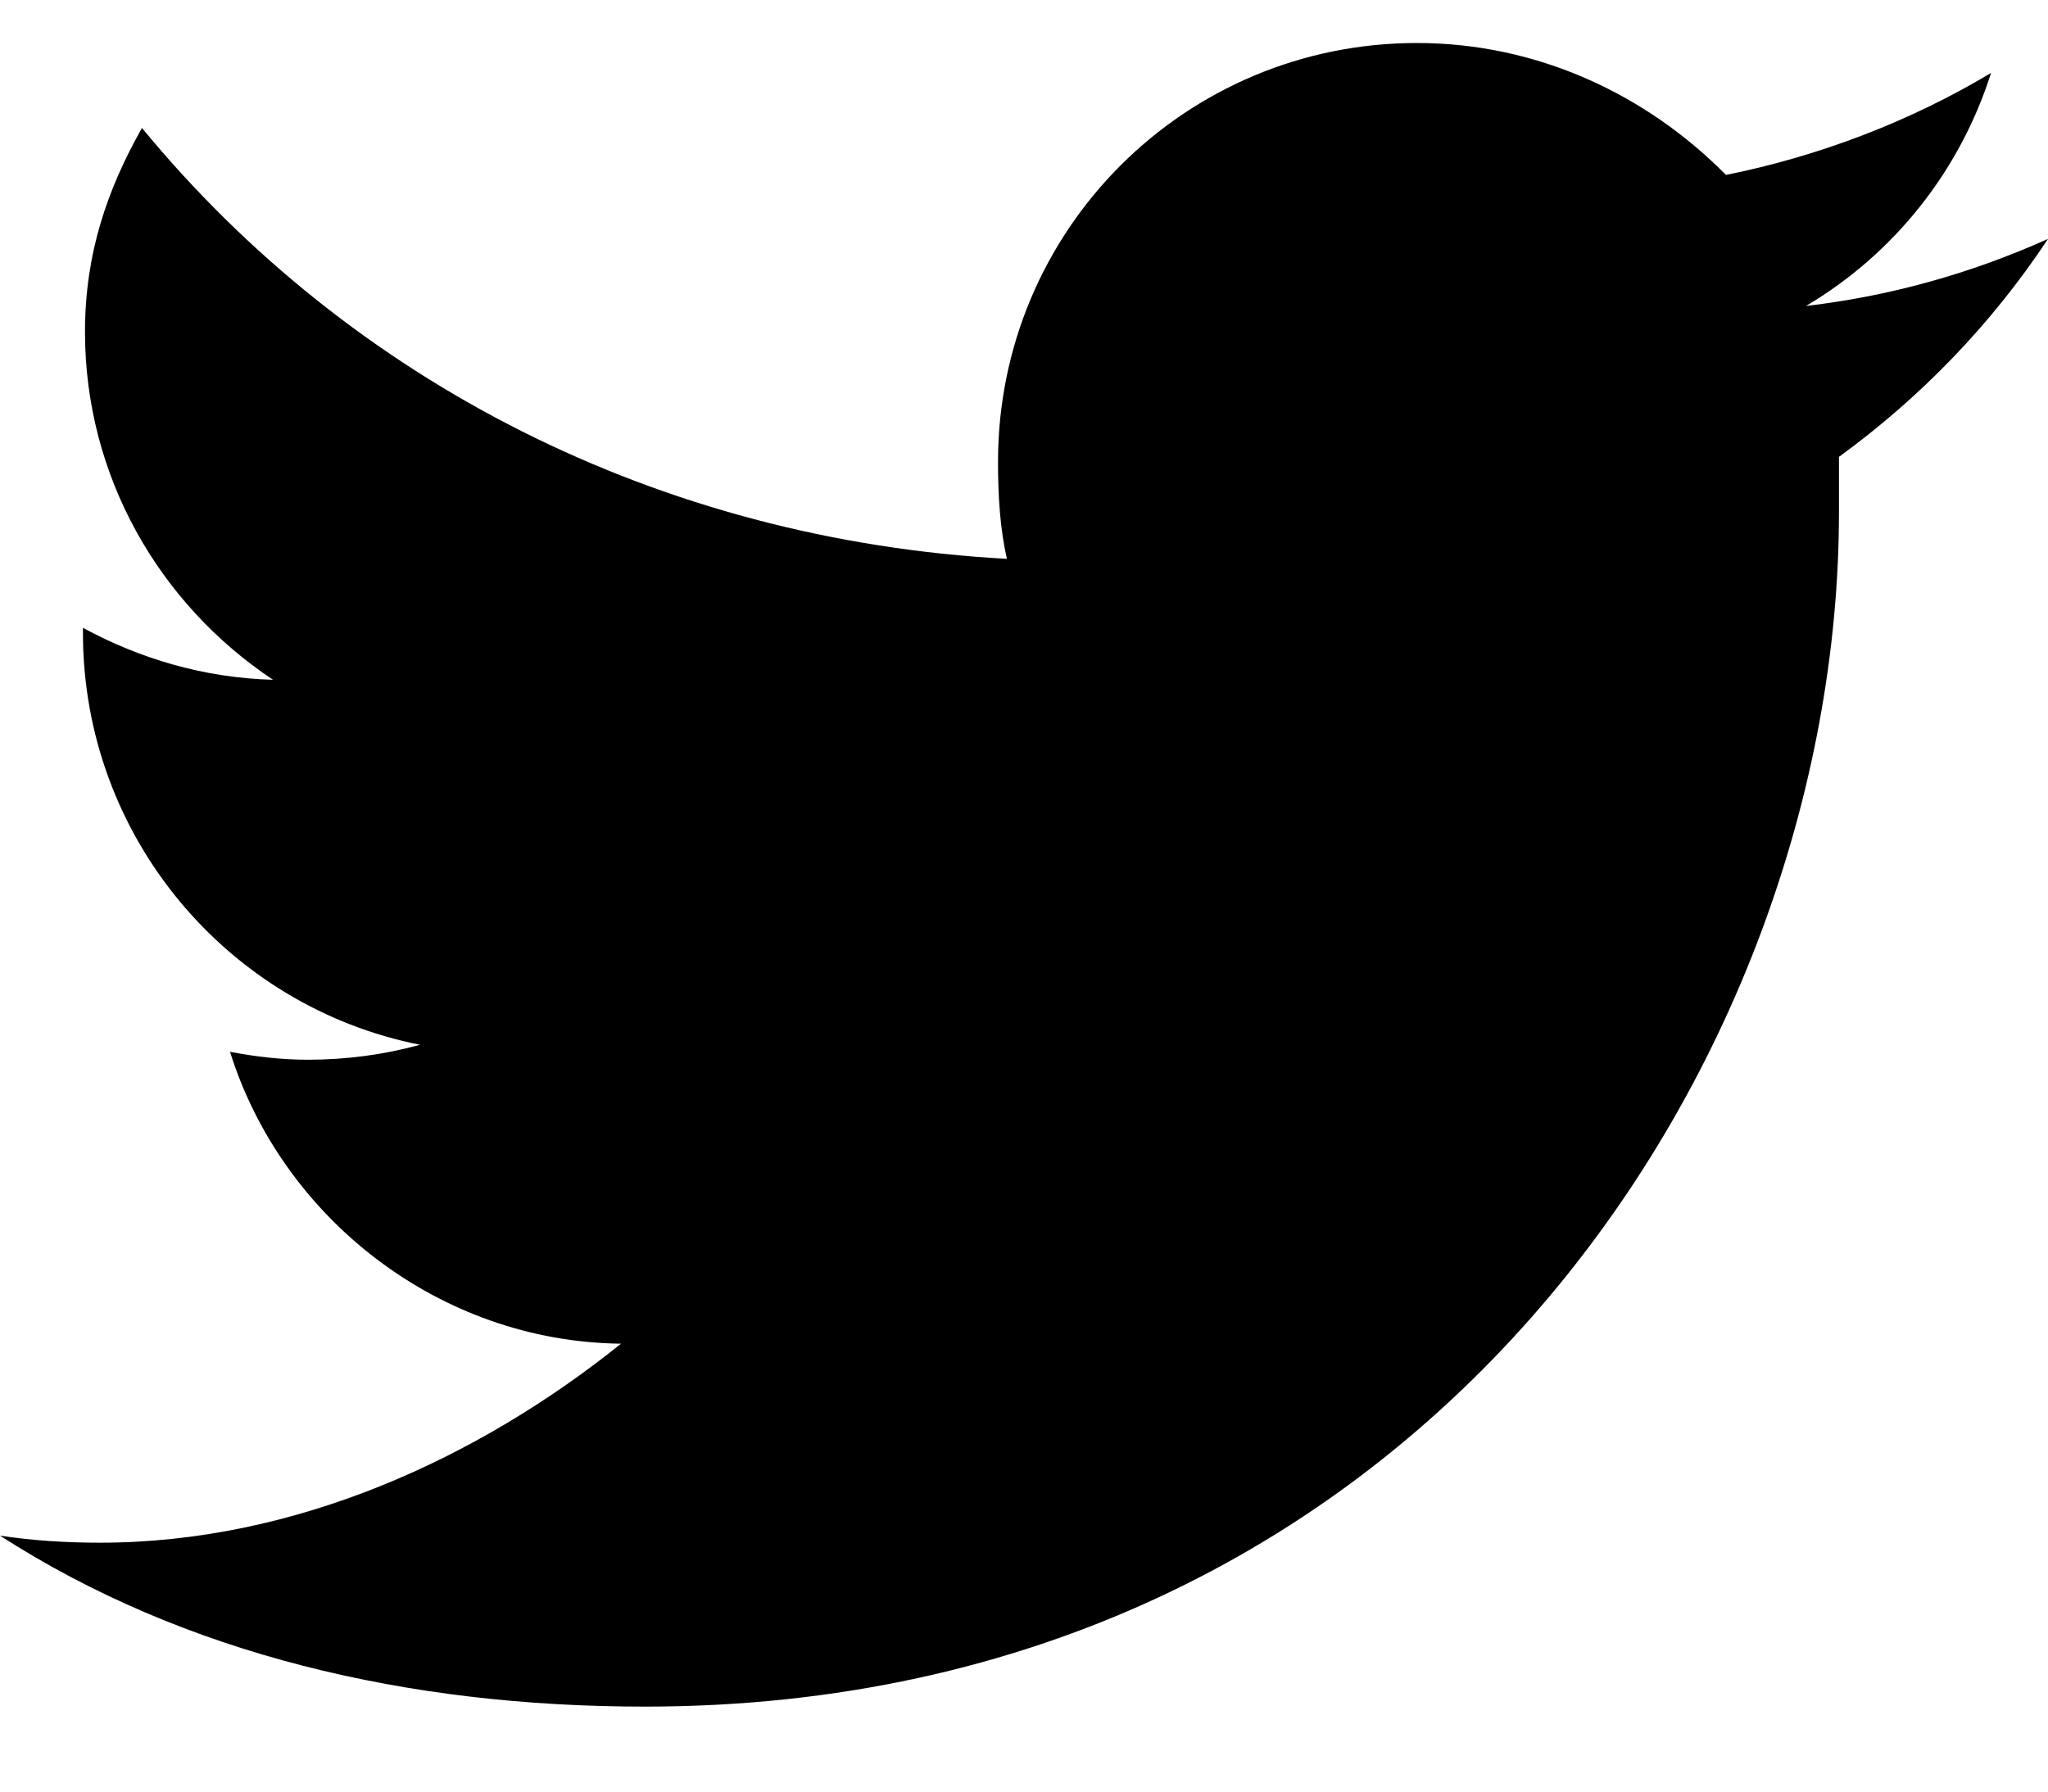
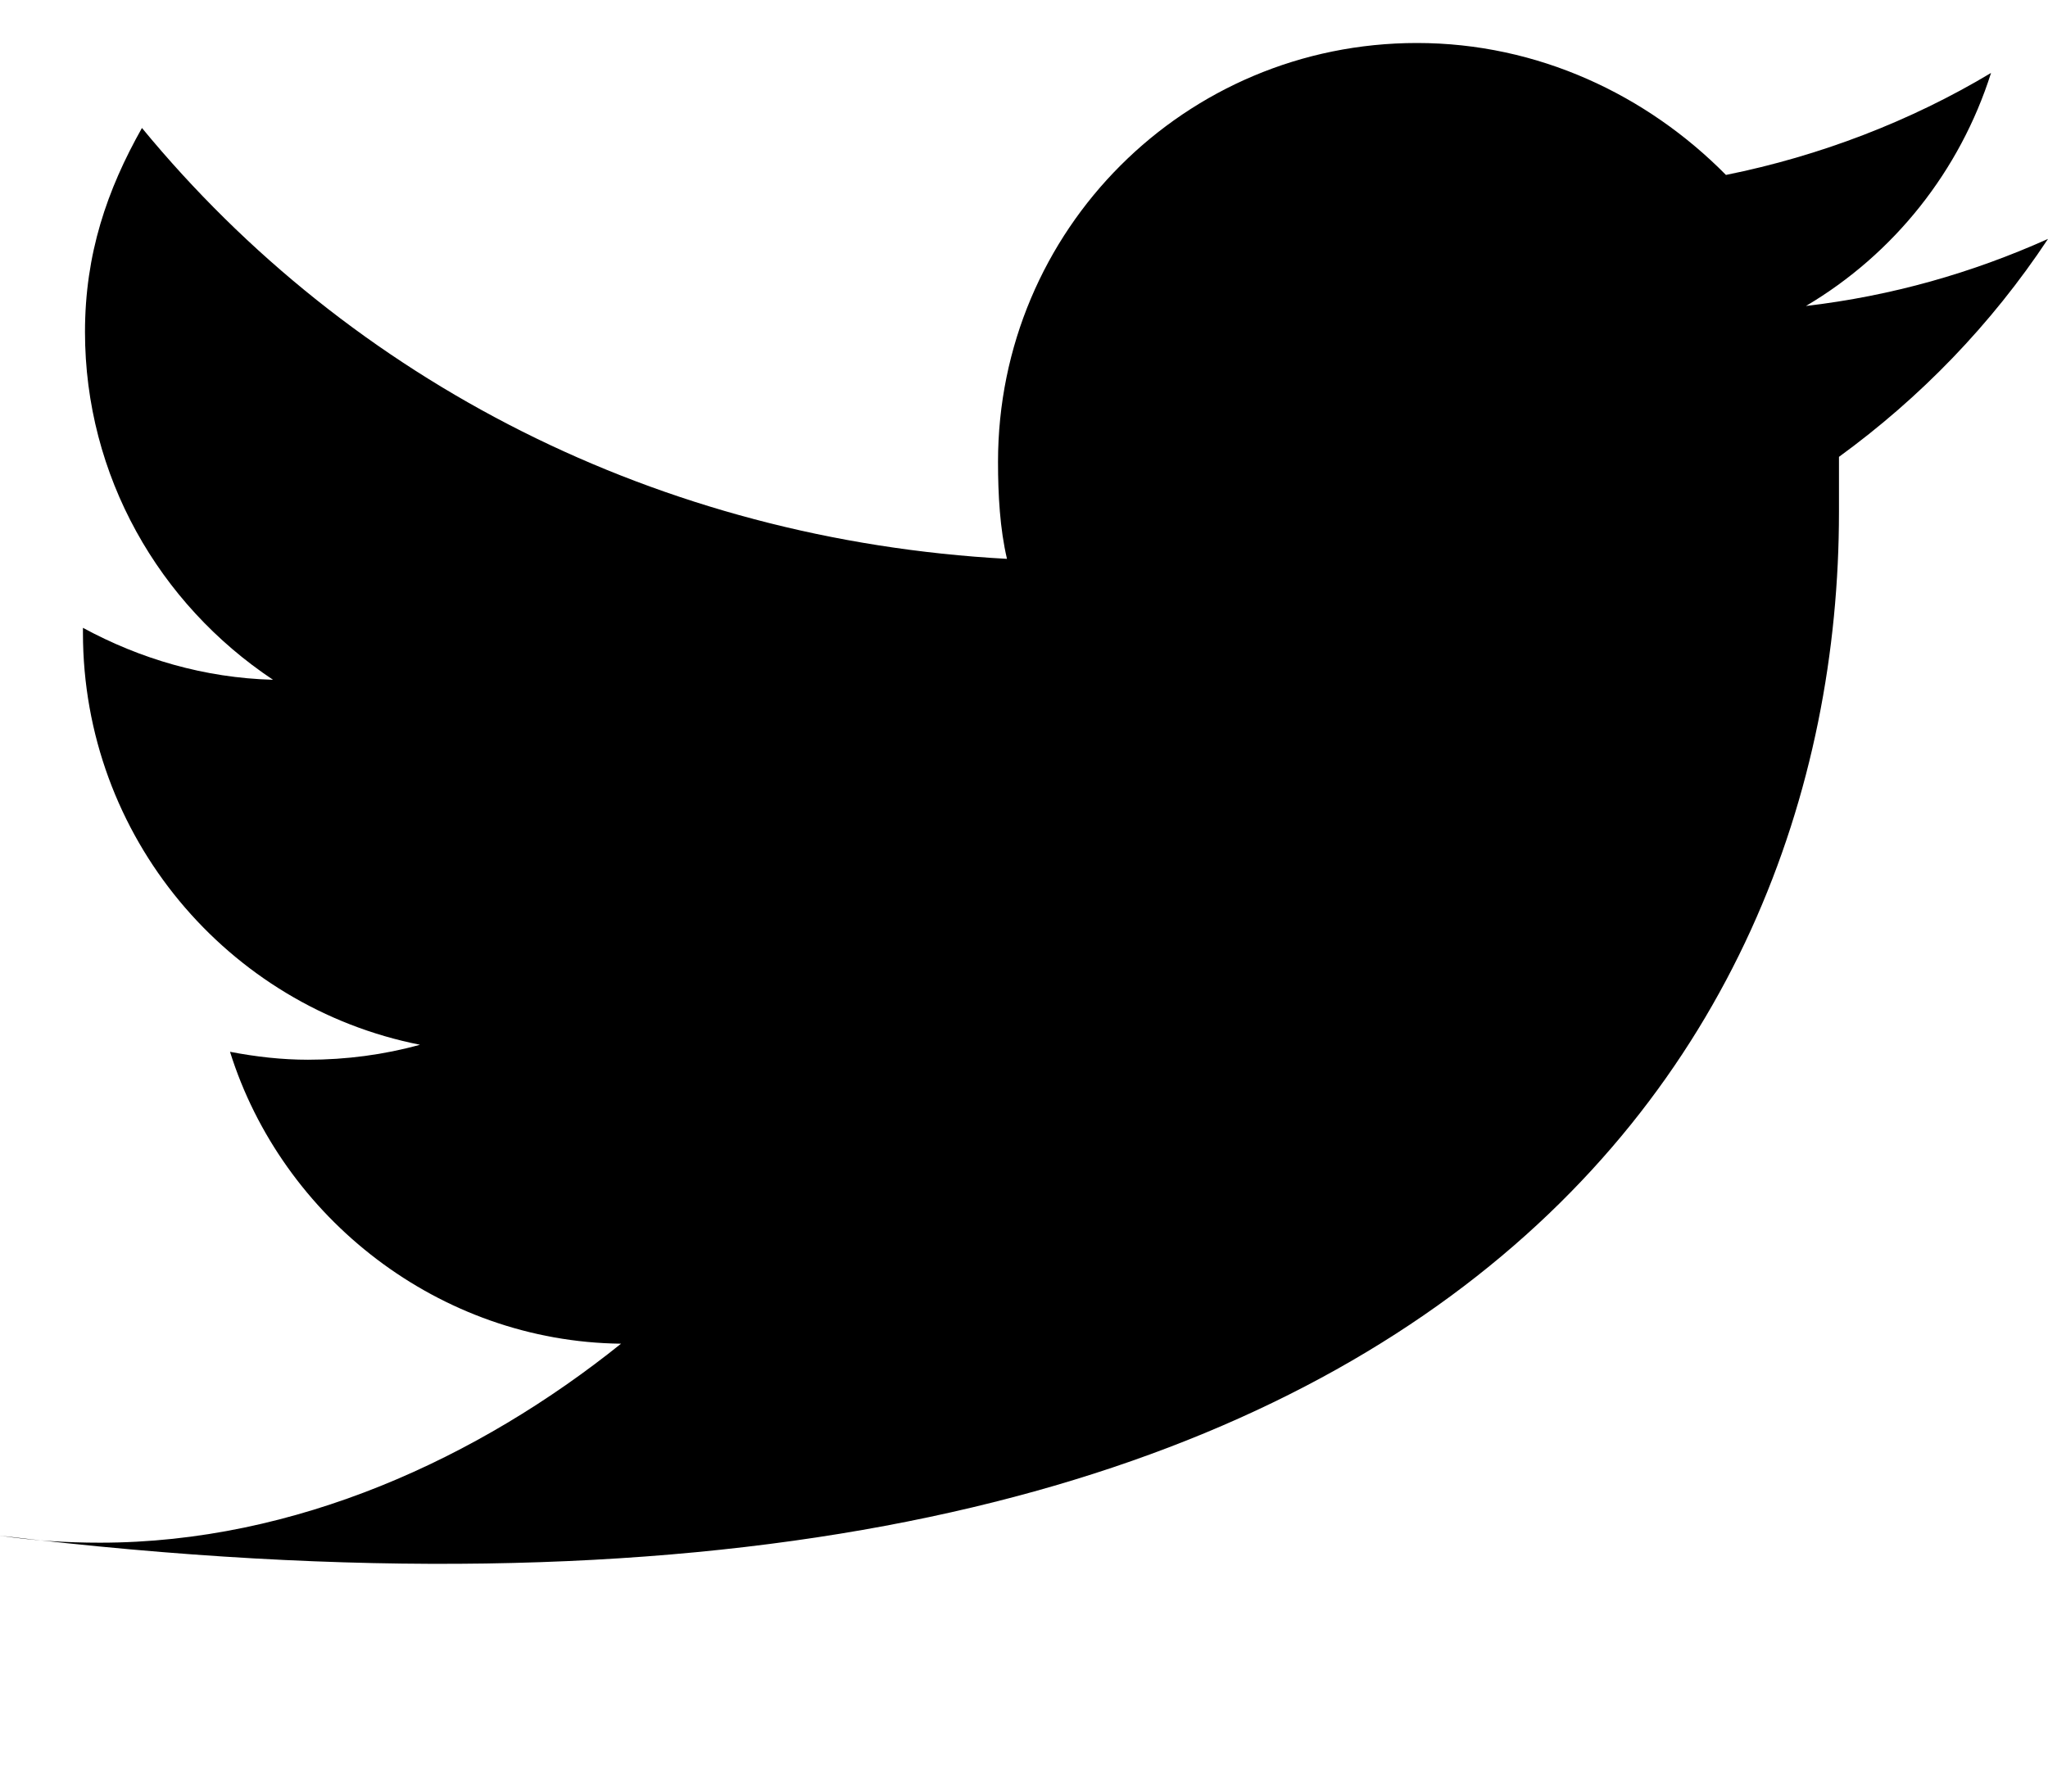
<svg xmlns="http://www.w3.org/2000/svg" width="16" height="14" viewBox="0 0 16 14" fill="none">
-   <path d="M16 1.867C15.406 2.133 14.781 2.312 14.109 2.391C14.797 1.984 15.312 1.336 15.555 0.57C14.93 0.945 14.219 1.219 13.484 1.367C12.867 0.742 12.016 0.336 11.07 0.336C9.258 0.336 7.797 1.797 7.797 3.609C7.797 3.867 7.812 4.133 7.867 4.367C5.148 4.219 2.742 2.984 1.109 1C0.836 1.484 0.664 1.984 0.664 2.594C0.664 3.719 1.242 4.719 2.133 5.312C1.594 5.297 1.094 5.148 0.648 4.906V4.945C0.648 6.539 1.781 7.867 3.281 8.164C3 8.242 2.703 8.281 2.406 8.281C2.203 8.281 2 8.258 1.797 8.219C2.203 9.516 3.43 10.484 4.852 10.5C3.742 11.391 2.312 12.055 0.781 12.055C0.516 12.055 0.258 12.039 0 12C1.445 12.93 3.188 13.336 5.039 13.336C11.07 13.336 14.367 8.336 14.367 4V3.57C15 3.109 15.555 2.539 16 1.867Z" fill="black" />
+   <path d="M16 1.867C15.406 2.133 14.781 2.312 14.109 2.391C14.797 1.984 15.312 1.336 15.555 0.57C14.93 0.945 14.219 1.219 13.484 1.367C12.867 0.742 12.016 0.336 11.07 0.336C9.258 0.336 7.797 1.797 7.797 3.609C7.797 3.867 7.812 4.133 7.867 4.367C5.148 4.219 2.742 2.984 1.109 1C0.836 1.484 0.664 1.984 0.664 2.594C0.664 3.719 1.242 4.719 2.133 5.312C1.594 5.297 1.094 5.148 0.648 4.906V4.945C0.648 6.539 1.781 7.867 3.281 8.164C3 8.242 2.703 8.281 2.406 8.281C2.203 8.281 2 8.258 1.797 8.219C2.203 9.516 3.43 10.484 4.852 10.5C3.742 11.391 2.312 12.055 0.781 12.055C0.516 12.055 0.258 12.039 0 12C11.07 13.336 14.367 8.336 14.367 4V3.57C15 3.109 15.555 2.539 16 1.867Z" fill="black" />
</svg>